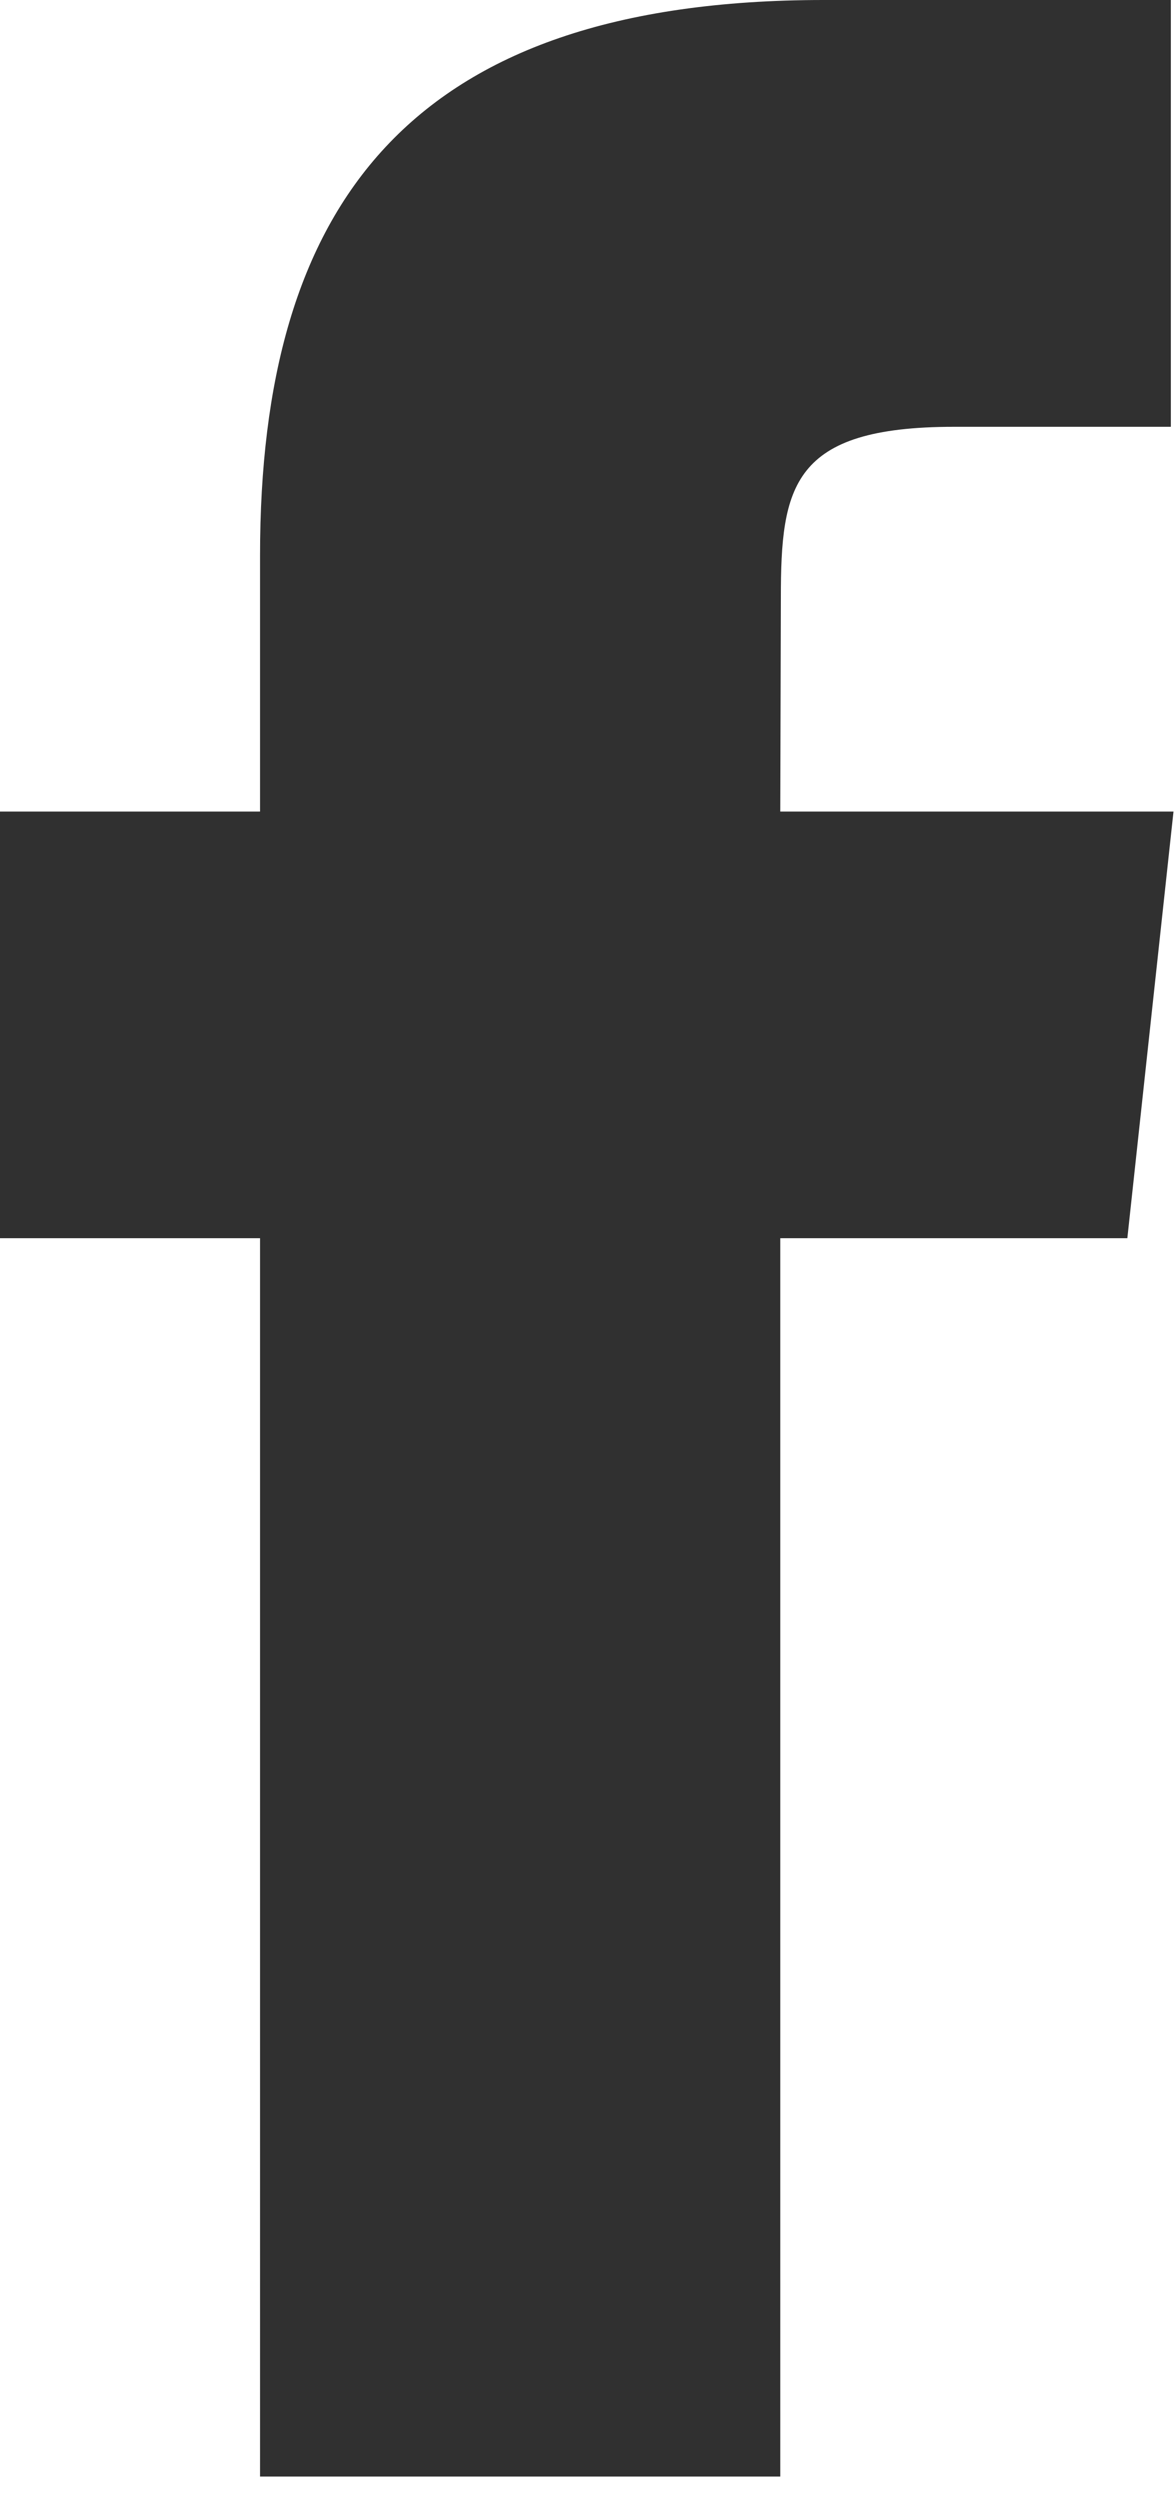
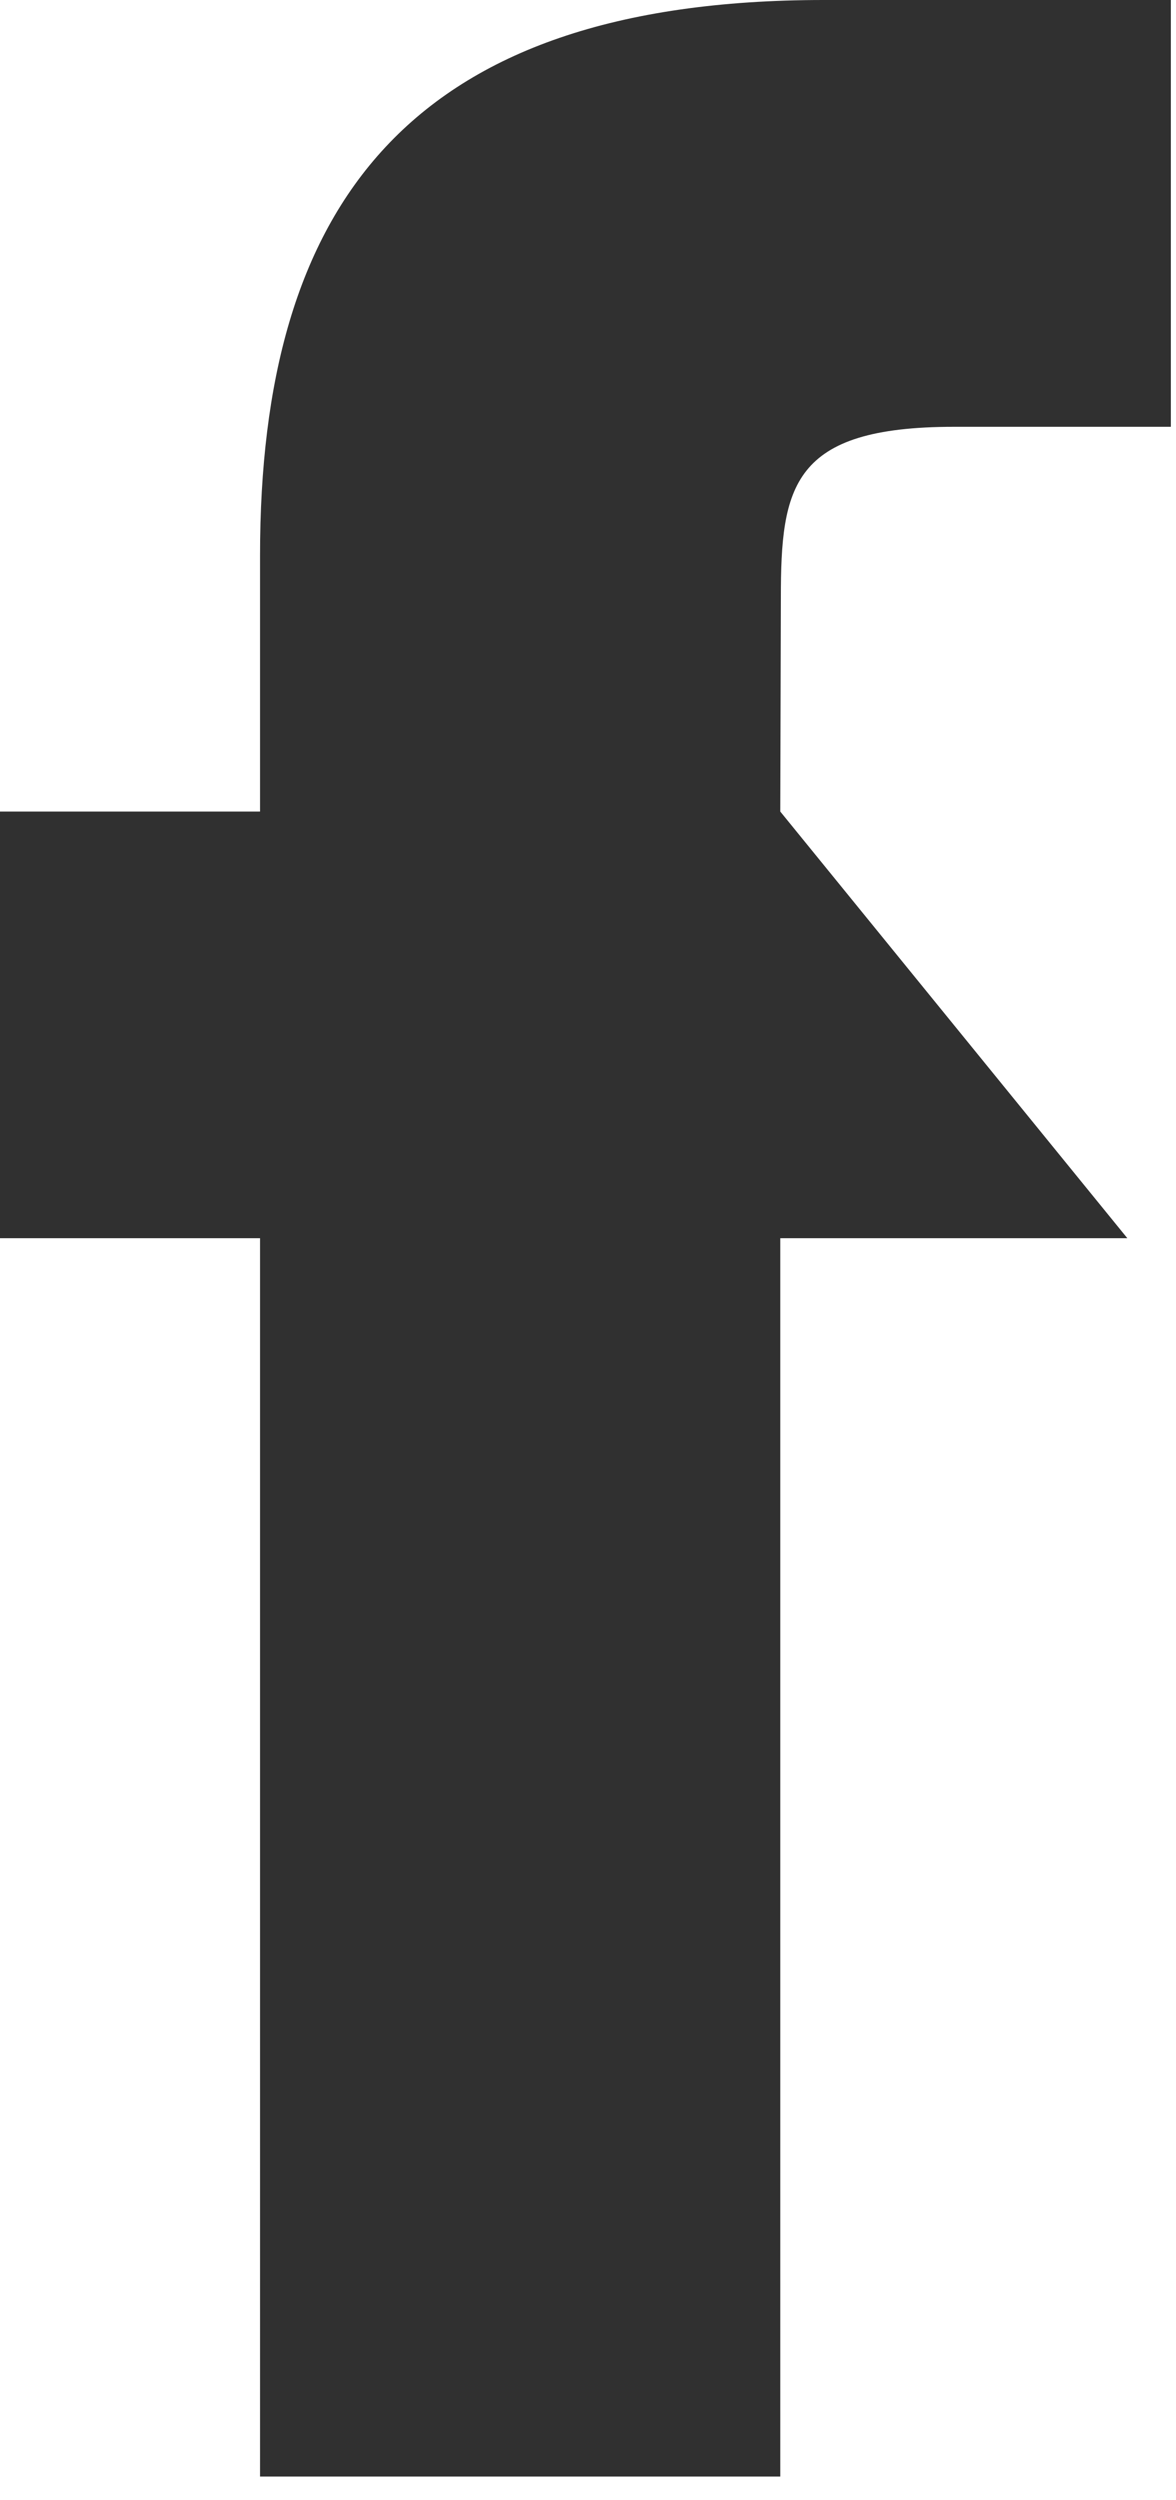
<svg xmlns="http://www.w3.org/2000/svg" width="8px" height="17px" viewBox="0 0 8 17" version="1.1">
  <title>facebook</title>
  <g id="Web" stroke="none" stroke-width="1" fill="none" fill-rule="evenodd">
    <g id="01" transform="translate(-932, -6304)" fill="#303030">
-       <path d="M937.312,6308.065 C937.312,6307.308 937.385,6306.902 938.49,6306.902 L939.965,6306.902 L939.965,6304 L937.604,6304 C934.767,6304 933.769,6305.408 933.769,6307.775 L933.769,6309.518 L932,6309.518 L932,6312.419 L933.769,6312.419 L933.769,6320.839 L937.308,6320.839 L937.308,6312.419 L939.669,6312.419 L939.983,6309.518 L937.308,6309.518 L937.312,6308.065 L937.312,6308.065 Z" id="facebook" />
+       <path d="M937.312,6308.065 C937.312,6307.308 937.385,6306.902 938.49,6306.902 L939.965,6306.902 L939.965,6304 L937.604,6304 C934.767,6304 933.769,6305.408 933.769,6307.775 L933.769,6309.518 L932,6309.518 L932,6312.419 L933.769,6312.419 L933.769,6320.839 L937.308,6320.839 L937.308,6312.419 L939.669,6312.419 L937.308,6309.518 L937.312,6308.065 L937.312,6308.065 Z" id="facebook" />
    </g>
  </g>
</svg>